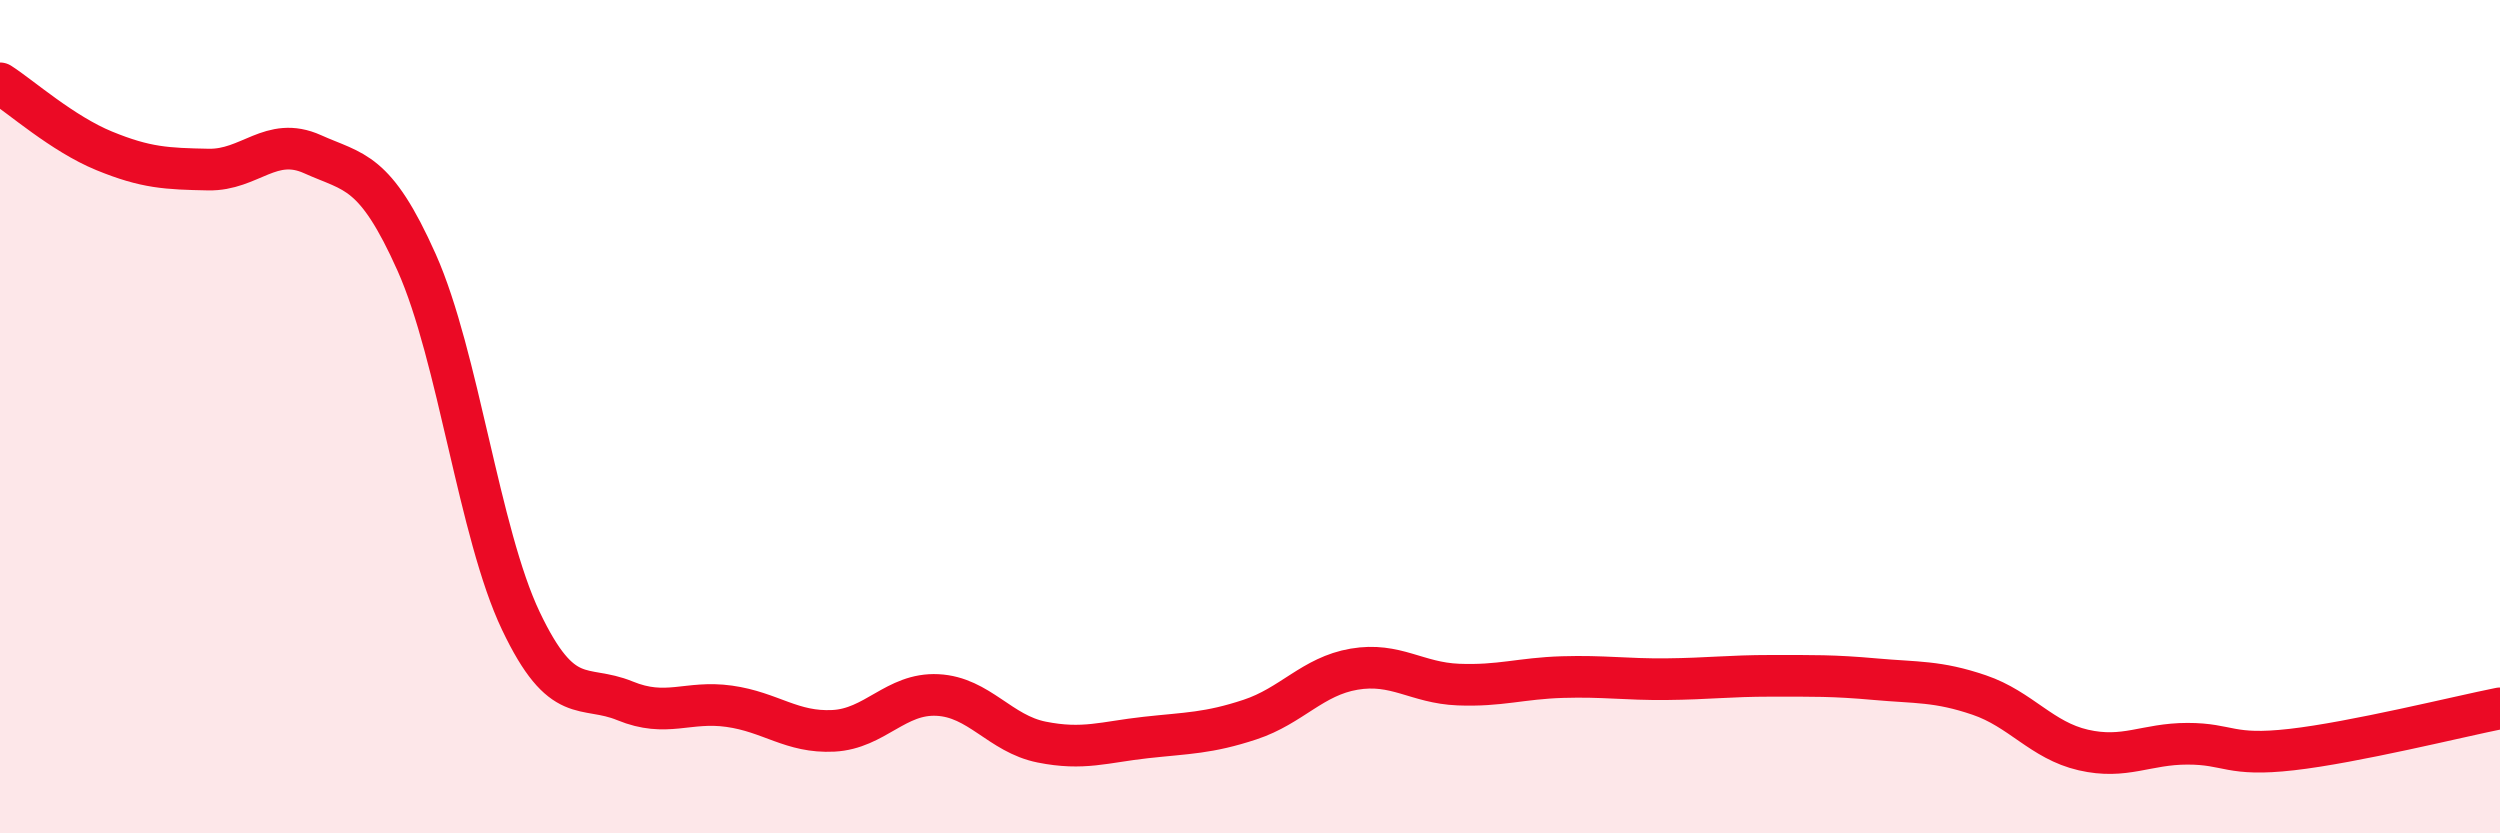
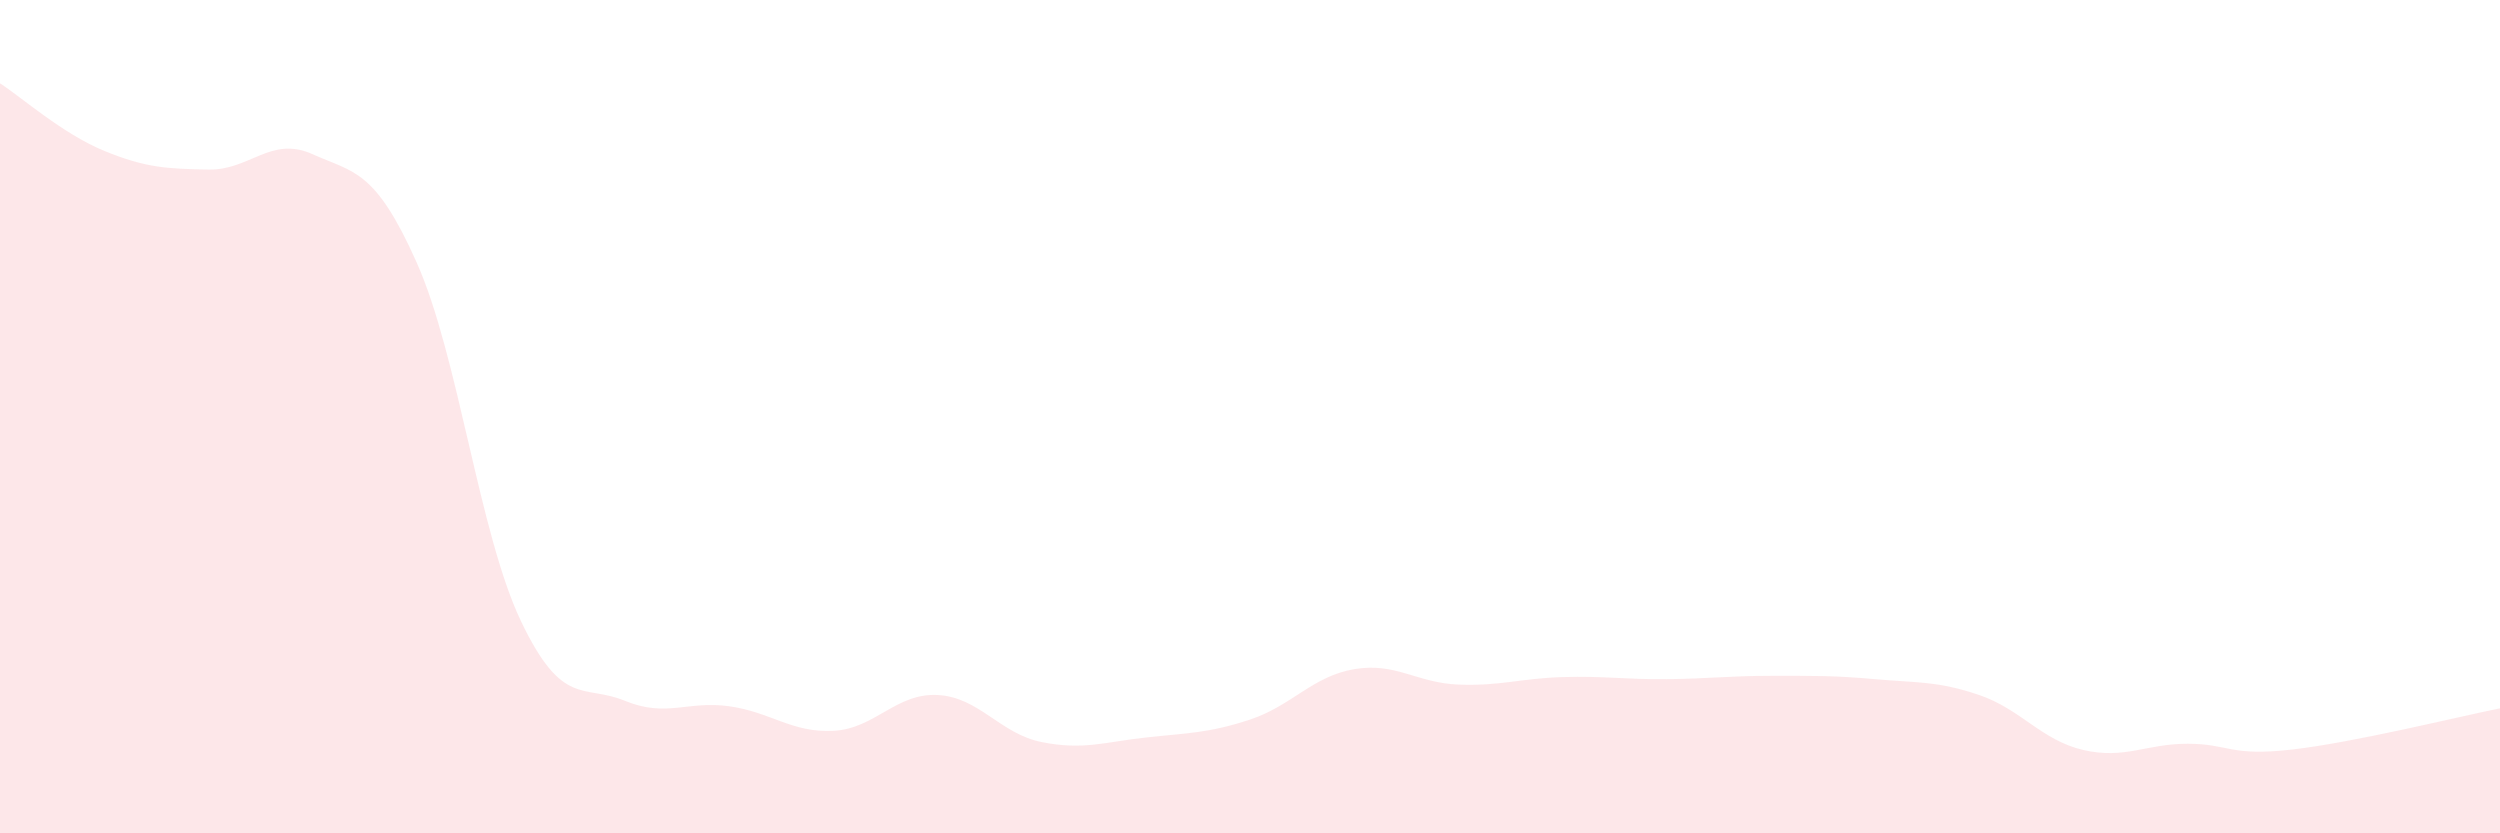
<svg xmlns="http://www.w3.org/2000/svg" width="60" height="20" viewBox="0 0 60 20">
  <path d="M 0,2 C 0.5,2.32 1.5,3.21 2.5,3.62 C 3.5,4.03 4,4.05 5,4.07 C 6,4.09 6.5,3.25 7.5,3.7 C 8.5,4.15 9,4.06 10,6.3 C 11,8.54 11.5,12.8 12.5,14.9 C 13.5,17 14,16.41 15,16.82 C 16,17.23 16.5,16.81 17.5,16.95 C 18.5,17.09 19,17.59 20,17.54 C 21,17.49 21.5,16.63 22.5,16.68 C 23.5,16.73 24,17.61 25,17.81 C 26,18.01 26.5,17.81 27.5,17.7 C 28.5,17.59 29,17.6 30,17.27 C 31,16.94 31.5,16.23 32.5,16.06 C 33.5,15.89 34,16.39 35,16.43 C 36,16.47 36.5,16.28 37.5,16.25 C 38.5,16.22 39,16.31 40,16.3 C 41,16.29 41.5,16.22 42.5,16.22 C 43.5,16.22 44,16.21 45,16.3 C 46,16.39 46.5,16.34 47.5,16.68 C 48.5,17.02 49,17.77 50,18 C 51,18.23 51.5,17.85 52.5,17.85 C 53.5,17.85 53.5,18.16 55,17.99 C 56.5,17.82 59,17.2 60,17L60 20L0 20Z" fill="#EB0A25" opacity="0.1" stroke-linecap="round" stroke-linejoin="round" />
-   <path d="M 0,2 C 0.5,2.32 1.5,3.21 2.5,3.62 C 3.5,4.03 4,4.05 5,4.07 C 6,4.09 6.5,3.25 7.5,3.7 C 8.5,4.15 9,4.06 10,6.3 C 11,8.54 11.5,12.8 12.5,14.9 C 13.5,17 14,16.41 15,16.82 C 16,17.23 16.5,16.81 17.5,16.95 C 18.5,17.09 19,17.59 20,17.54 C 21,17.49 21.5,16.63 22.5,16.68 C 23.5,16.73 24,17.61 25,17.81 C 26,18.01 26.5,17.81 27.5,17.7 C 28.5,17.59 29,17.6 30,17.27 C 31,16.94 31.5,16.23 32.5,16.06 C 33.5,15.89 34,16.39 35,16.43 C 36,16.47 36.5,16.28 37.5,16.25 C 38.5,16.22 39,16.31 40,16.3 C 41,16.29 41.5,16.22 42.5,16.22 C 43.5,16.22 44,16.21 45,16.3 C 46,16.39 46.5,16.34 47.5,16.68 C 48.5,17.02 49,17.77 50,18 C 51,18.23 51.5,17.85 52.5,17.85 C 53.5,17.85 53.5,18.16 55,17.99 C 56.5,17.82 59,17.2 60,17" stroke="#EB0A25" stroke-width="1" fill="none" stroke-linecap="round" stroke-linejoin="round" />
</svg>